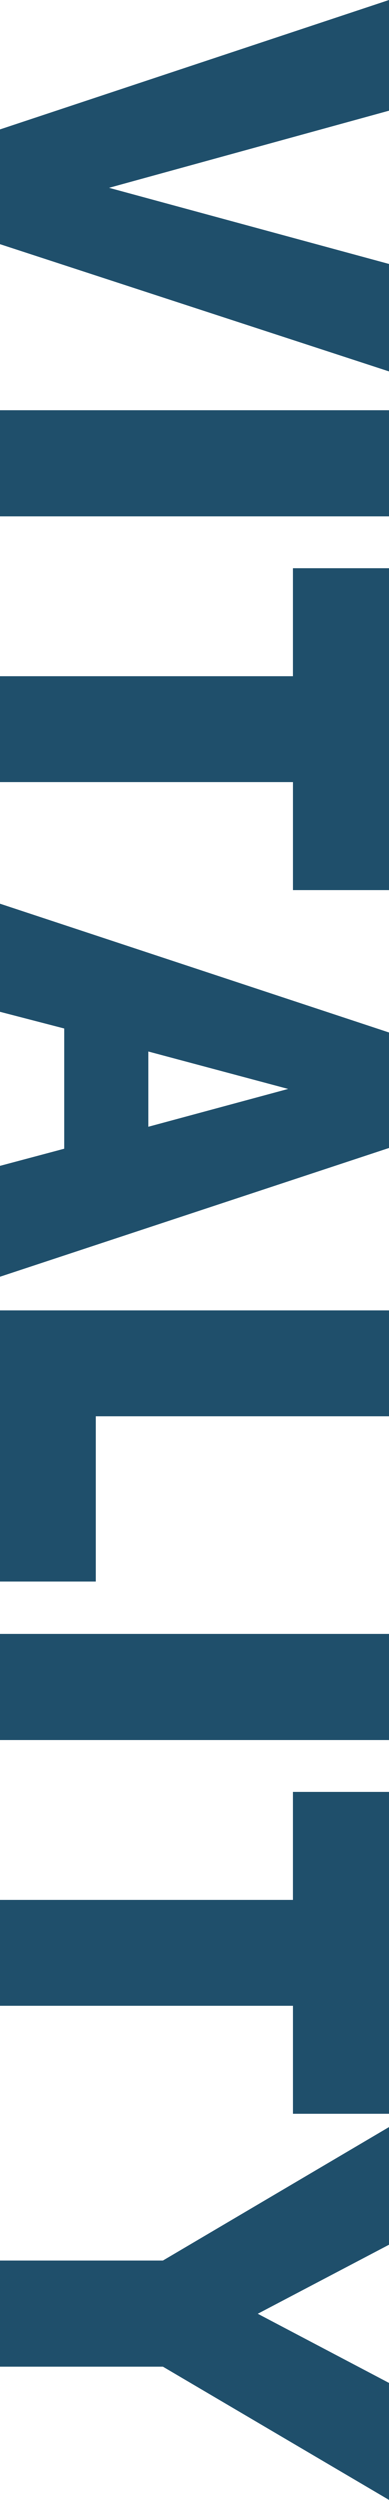
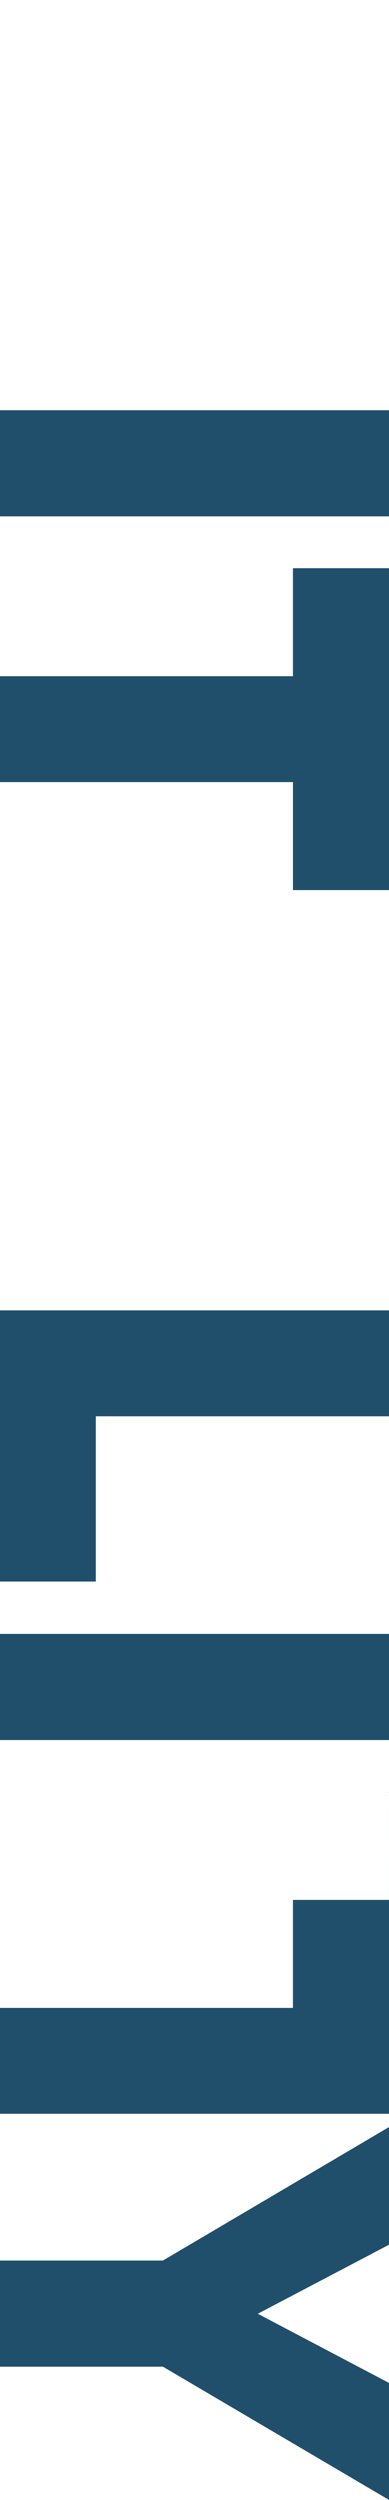
<svg xmlns="http://www.w3.org/2000/svg" viewBox="0 0 143.5 921.25">
  <defs>
    <style>
      .cls-1 {
        isolation: isolate;
      }

      .cls-2 {
        mix-blend-mode: multiply;
      }

      .cls-3 {
        fill: #1f4f6b;
        stroke-width: 0px;
      }
    </style>
  </defs>
  <g class="cls-1">
    <g id="_レイヤー_2" data-name="レイヤー 2">
      <g id="_レイヤー_1-2" data-name="レイヤー 1">
        <g class="cls-2">
-           <path class="cls-3" d="m143.5,0v40.79l-103.27,28.42,103.27,28.06v39.6L0,89.98v-42.29L143.5,0Z" />
          <path class="cls-3" d="m143.5,151.17v39.11H0v-39.11h143.5Z" />
          <path class="cls-3" d="m143.5,209.4v118.61h-35.43v-39.8H0v-39.02h108.06v-39.8h35.43Z" />
-           <path class="cls-3" d="m23.69,423.31v-44.3l-23.69-6.15v-39.84l143.5,47.46v42.56L0,470.49v-40.86l23.69-6.32Zm31.03-8.09l51.58-13.94-51.58-13.79v27.73Z" />
          <path class="cls-3" d="m143.5,482.89v39.02H35.34v60.9H0v-99.92h143.5Z" />
          <path class="cls-3" d="m143.5,602.11v39.11H0v-39.11h143.5Z" />
-           <path class="cls-3" d="m143.5,660.34v118.61h-35.43v-39.8H0v-39.02h108.06v-39.8h35.43Z" />
+           <path class="cls-3" d="m143.5,660.34v118.61h-35.43H0v-39.02h108.06v-39.8h35.43Z" />
          <path class="cls-3" d="m143.5,783.86v43.34l-48.41,25.44,48.41,25.49v43.11l-83.4-49.1H0v-39.11h60.1l83.4-49.19Z" />
        </g>
      </g>
    </g>
  </g>
</svg>